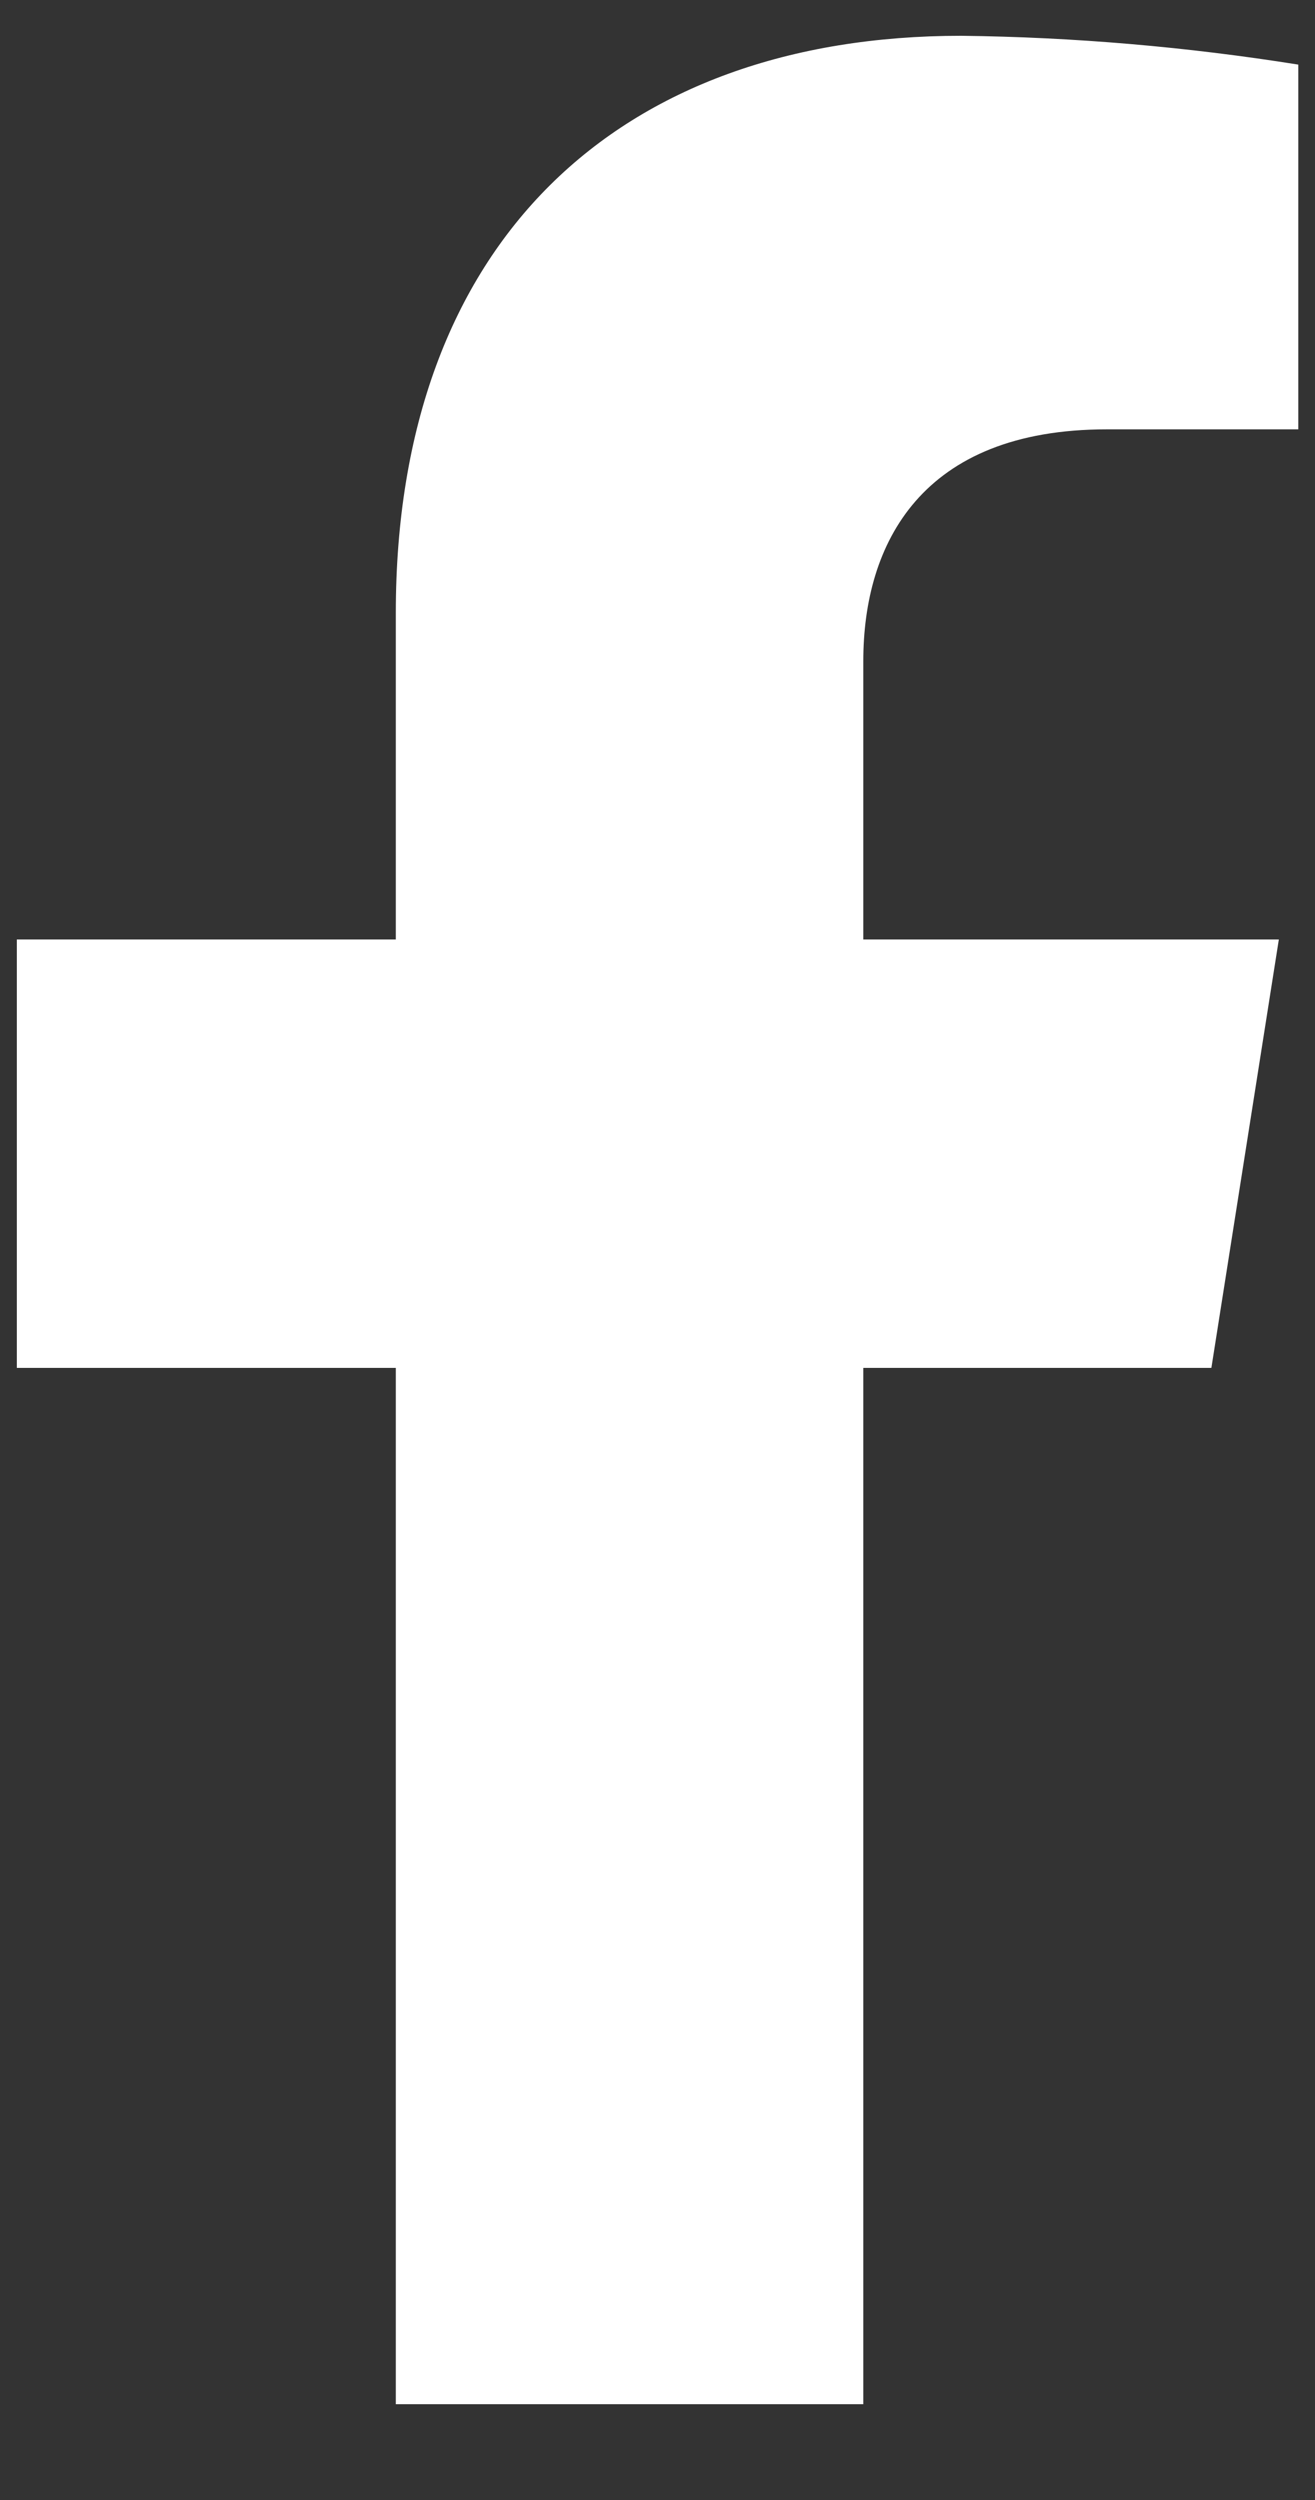
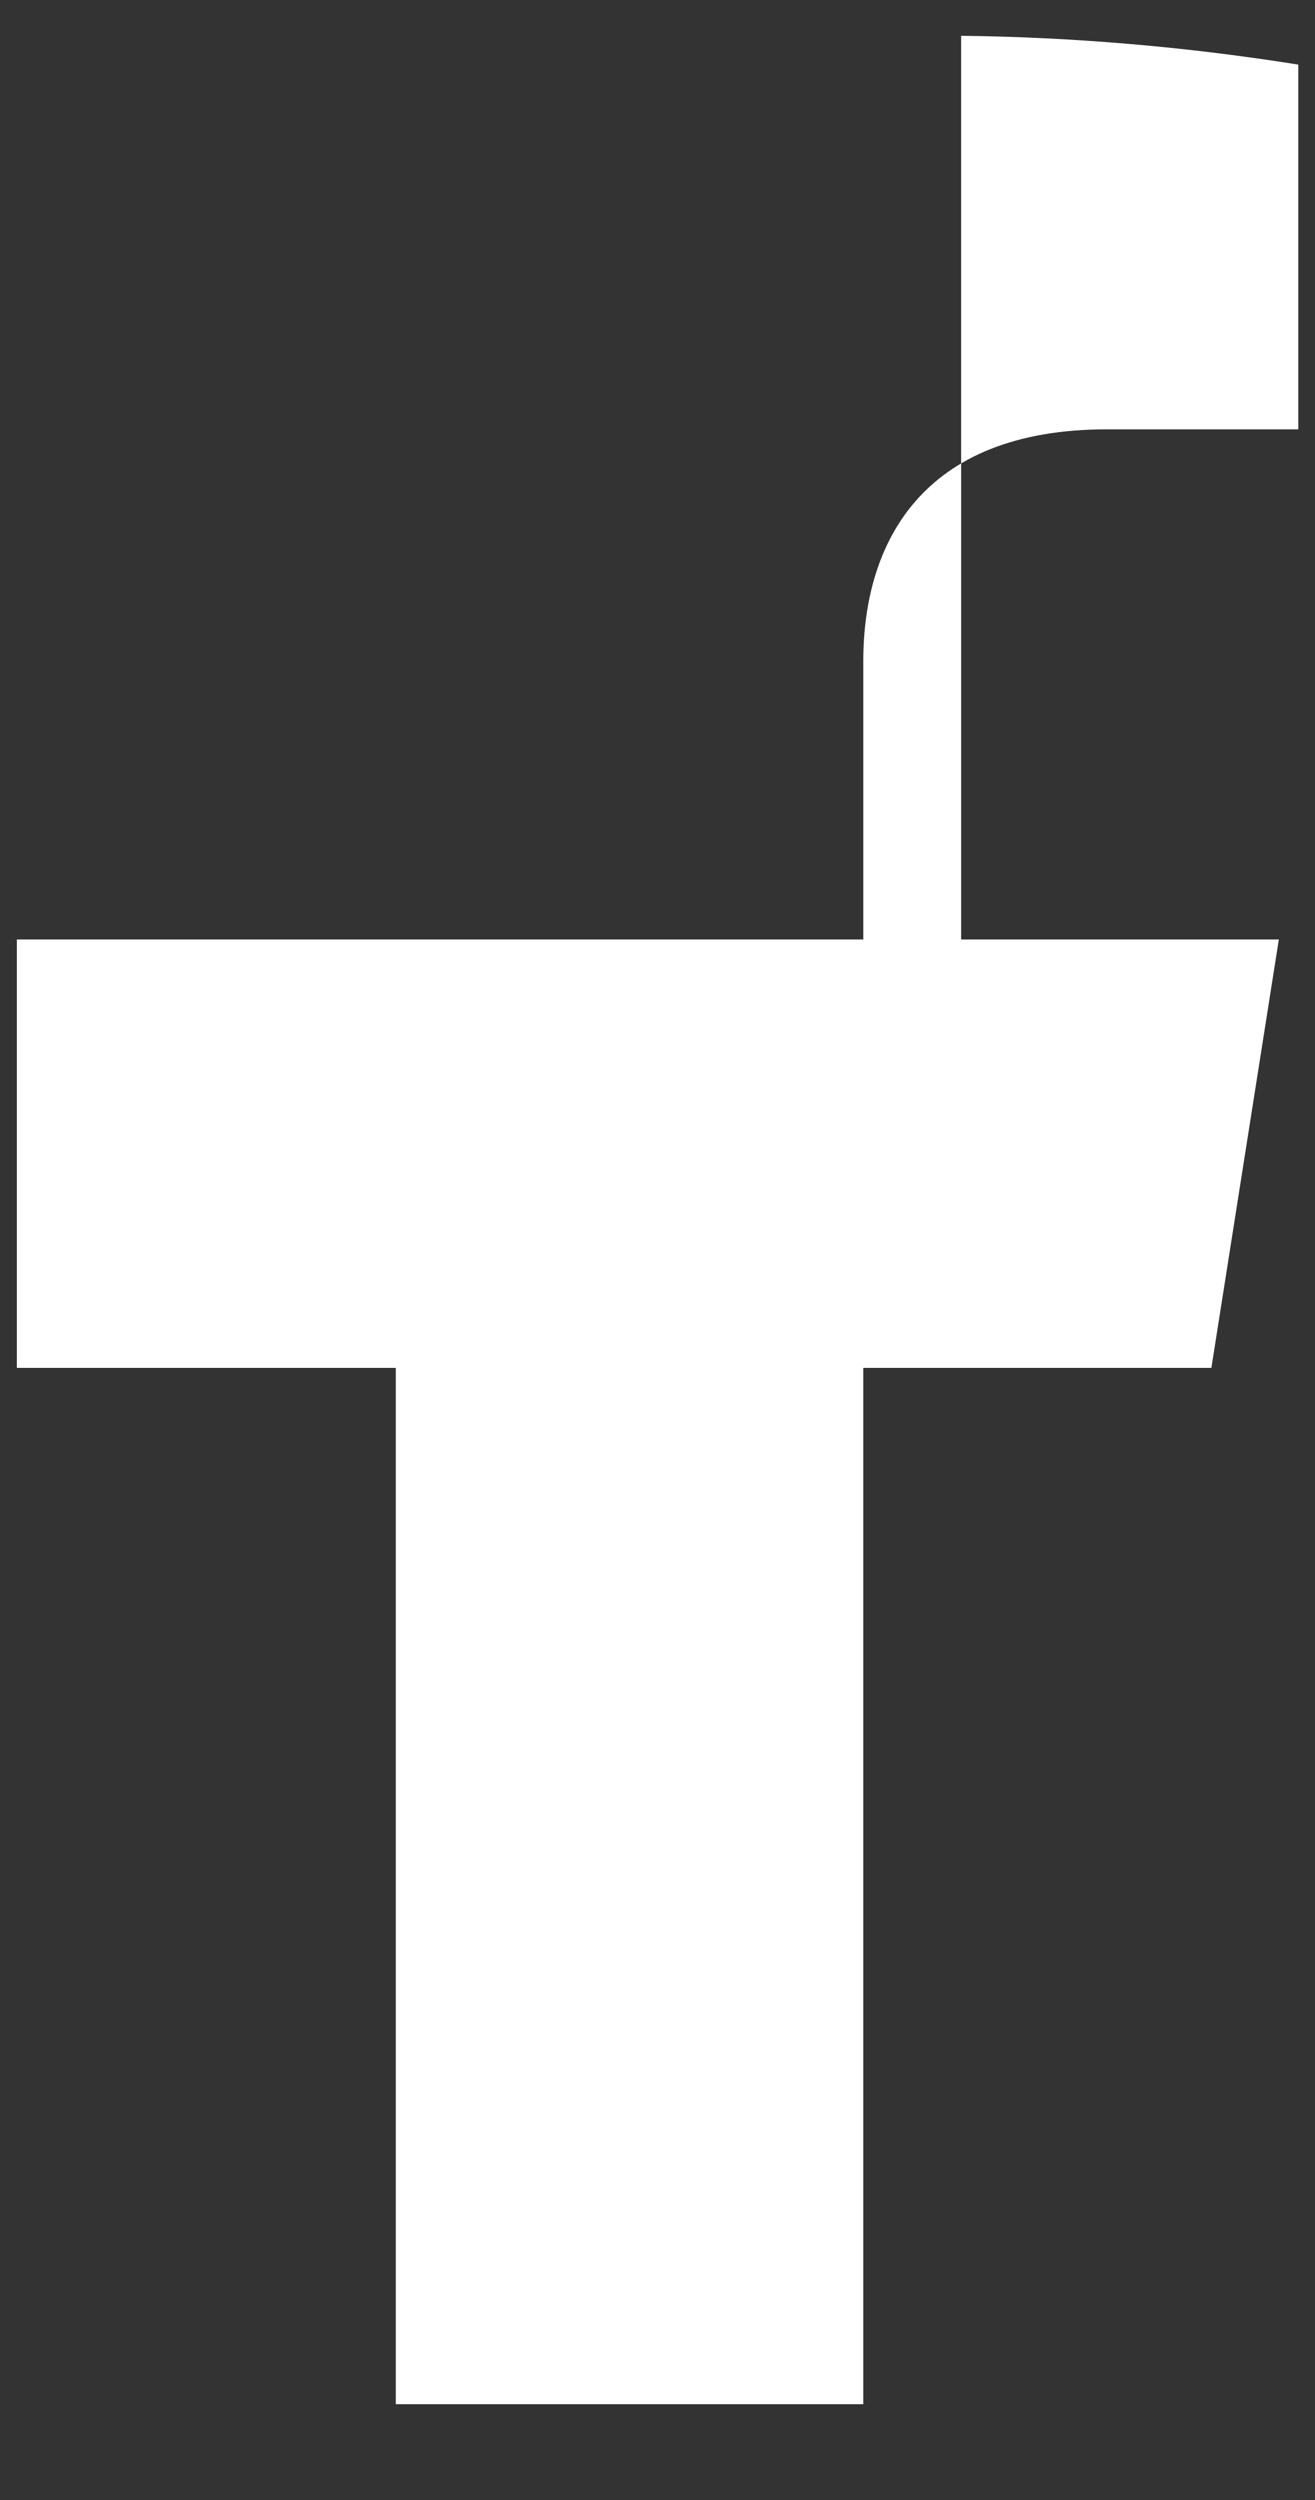
<svg xmlns="http://www.w3.org/2000/svg" width="10" height="19" viewBox="0 0 10 19" fill="none">
  <rect x="0" y="0" width="10" height="19" fill="#333333" stroke="none" />
-   <path d="M9.212 10.396L9.725 7.14H6.565V5.024C6.565 4.133 7.006 3.263 8.417 3.263H9.873V0.491C9.025 0.356 8.168 0.282 7.309 0.272C4.708 0.272 3.01 1.834 3.01 4.657V7.14H0.128V10.396H3.01V18.272H6.565V10.396H9.212Z" fill="white" />
+   <path d="M9.212 10.396L9.725 7.14H6.565V5.024C6.565 4.133 7.006 3.263 8.417 3.263H9.873V0.491C9.025 0.356 8.168 0.282 7.309 0.272V7.14H0.128V10.396H3.01V18.272H6.565V10.396H9.212Z" fill="white" />
</svg>